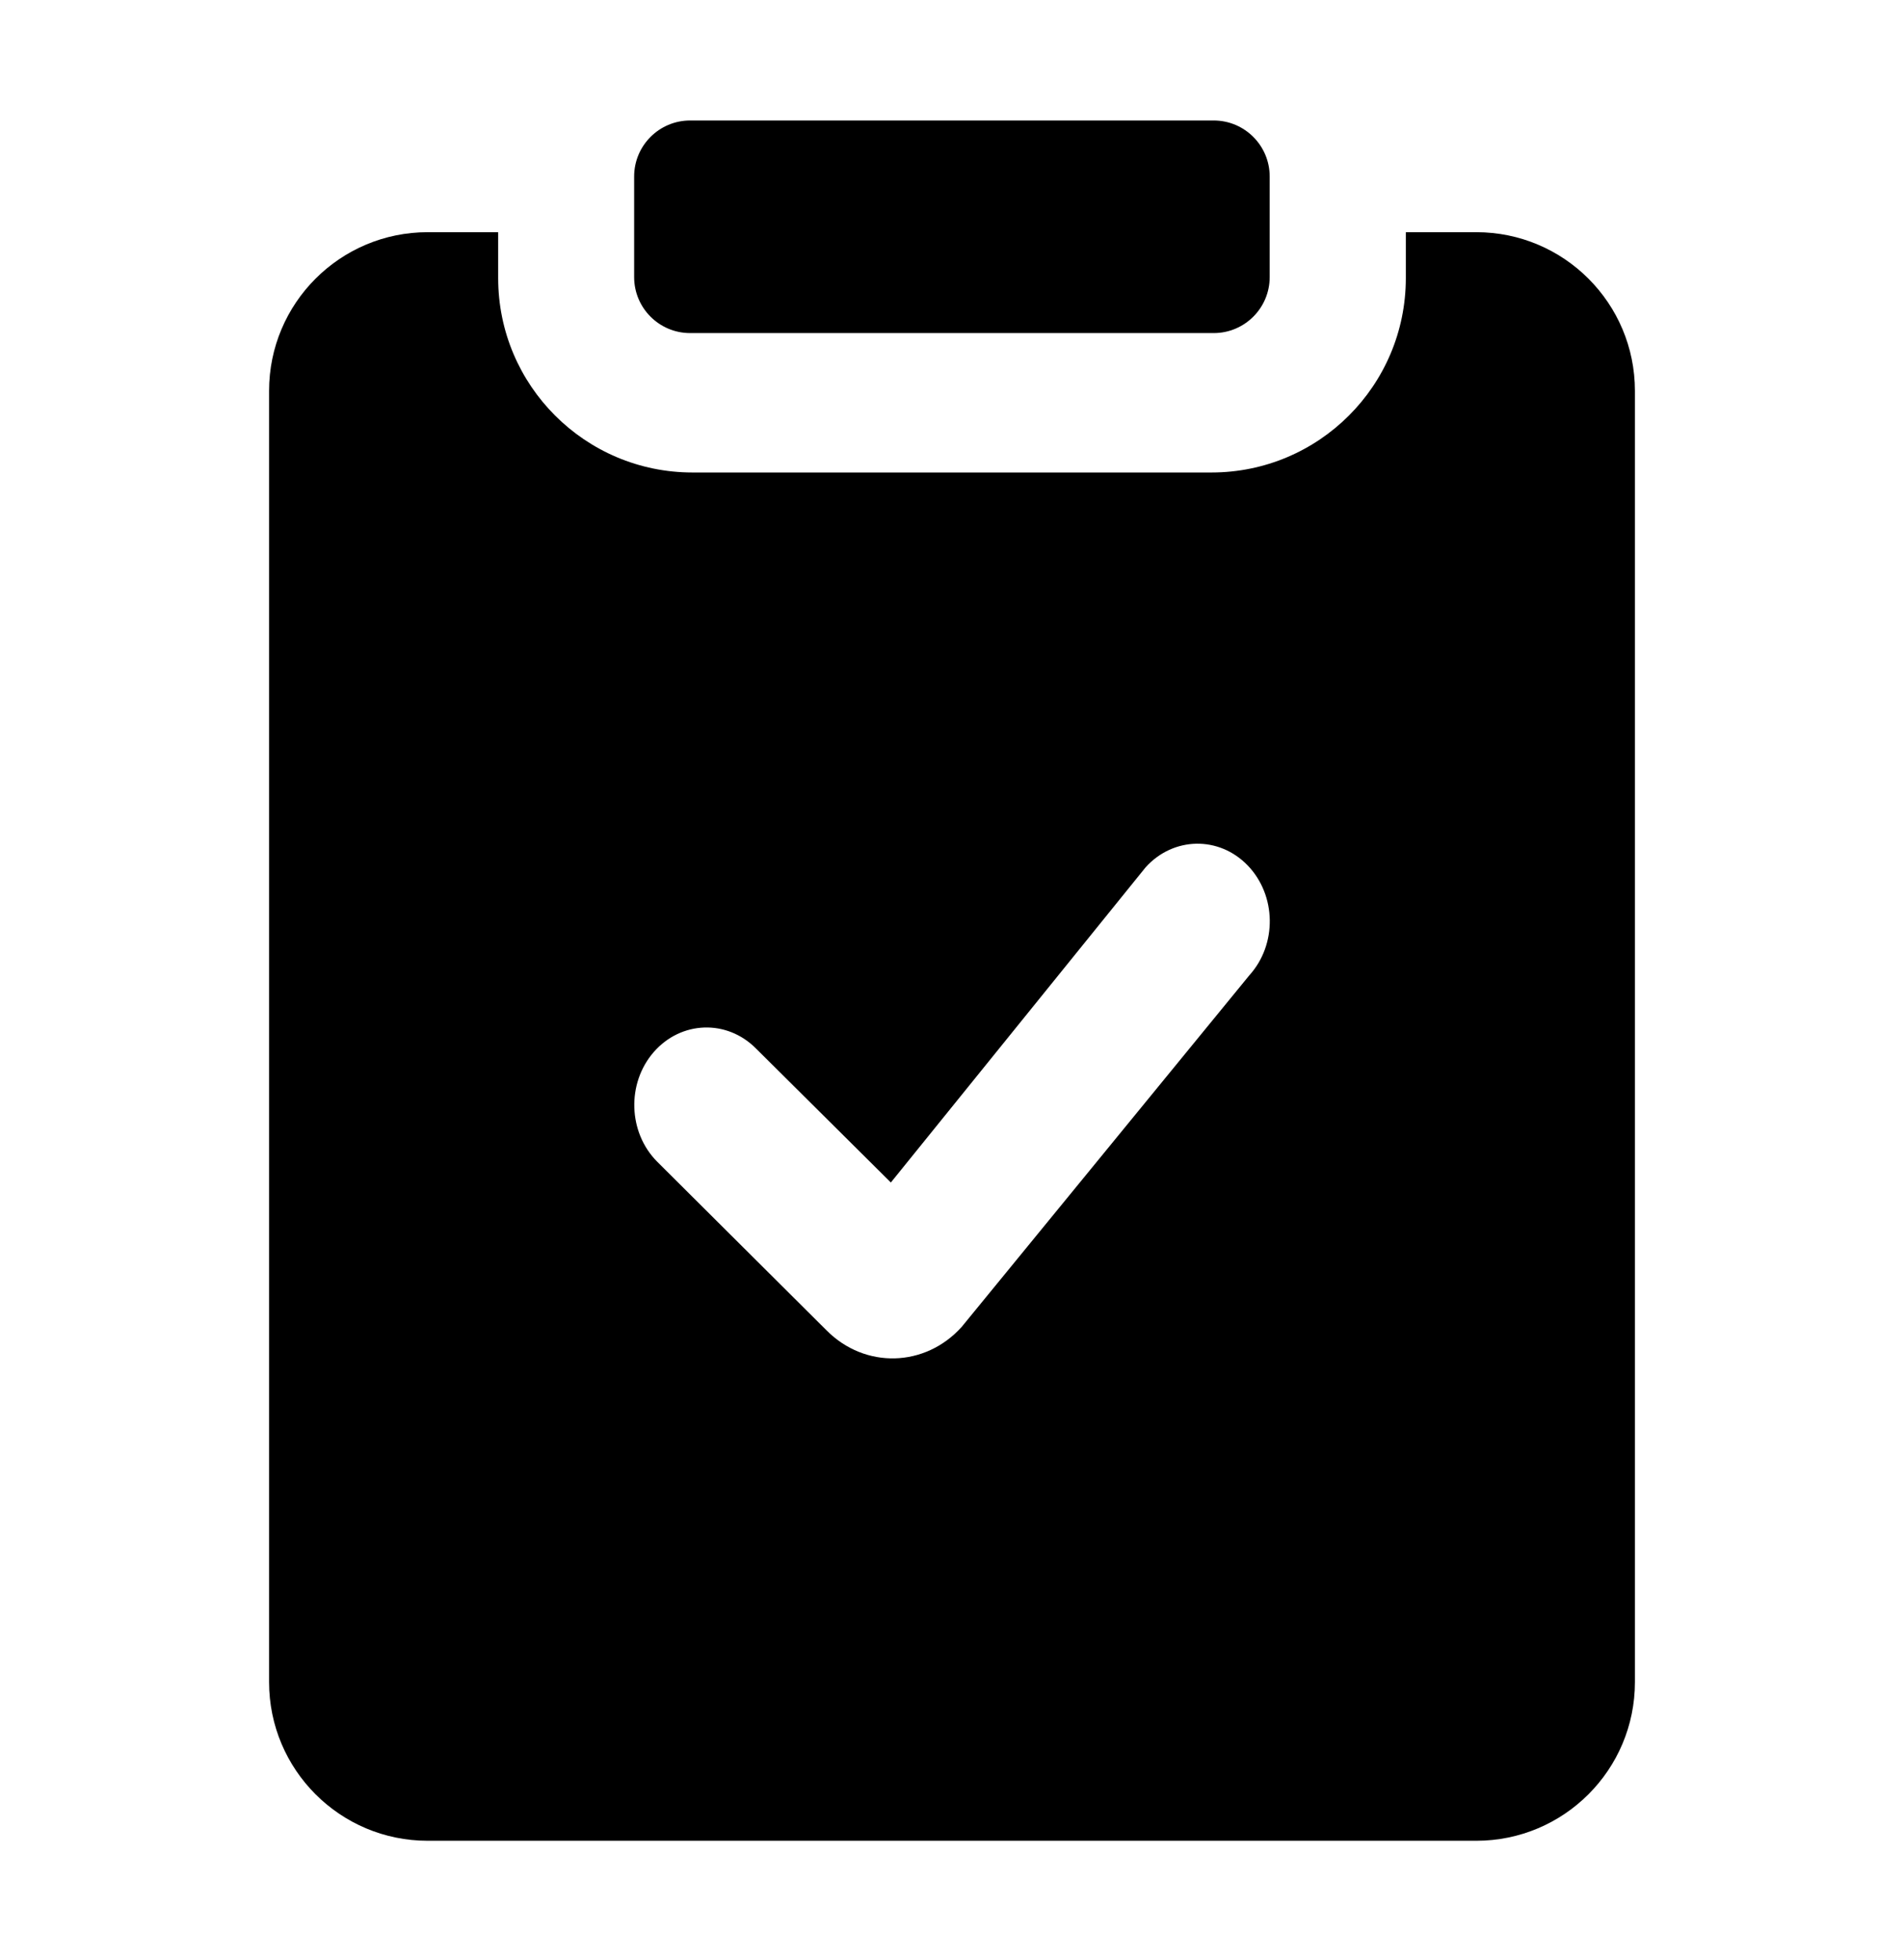
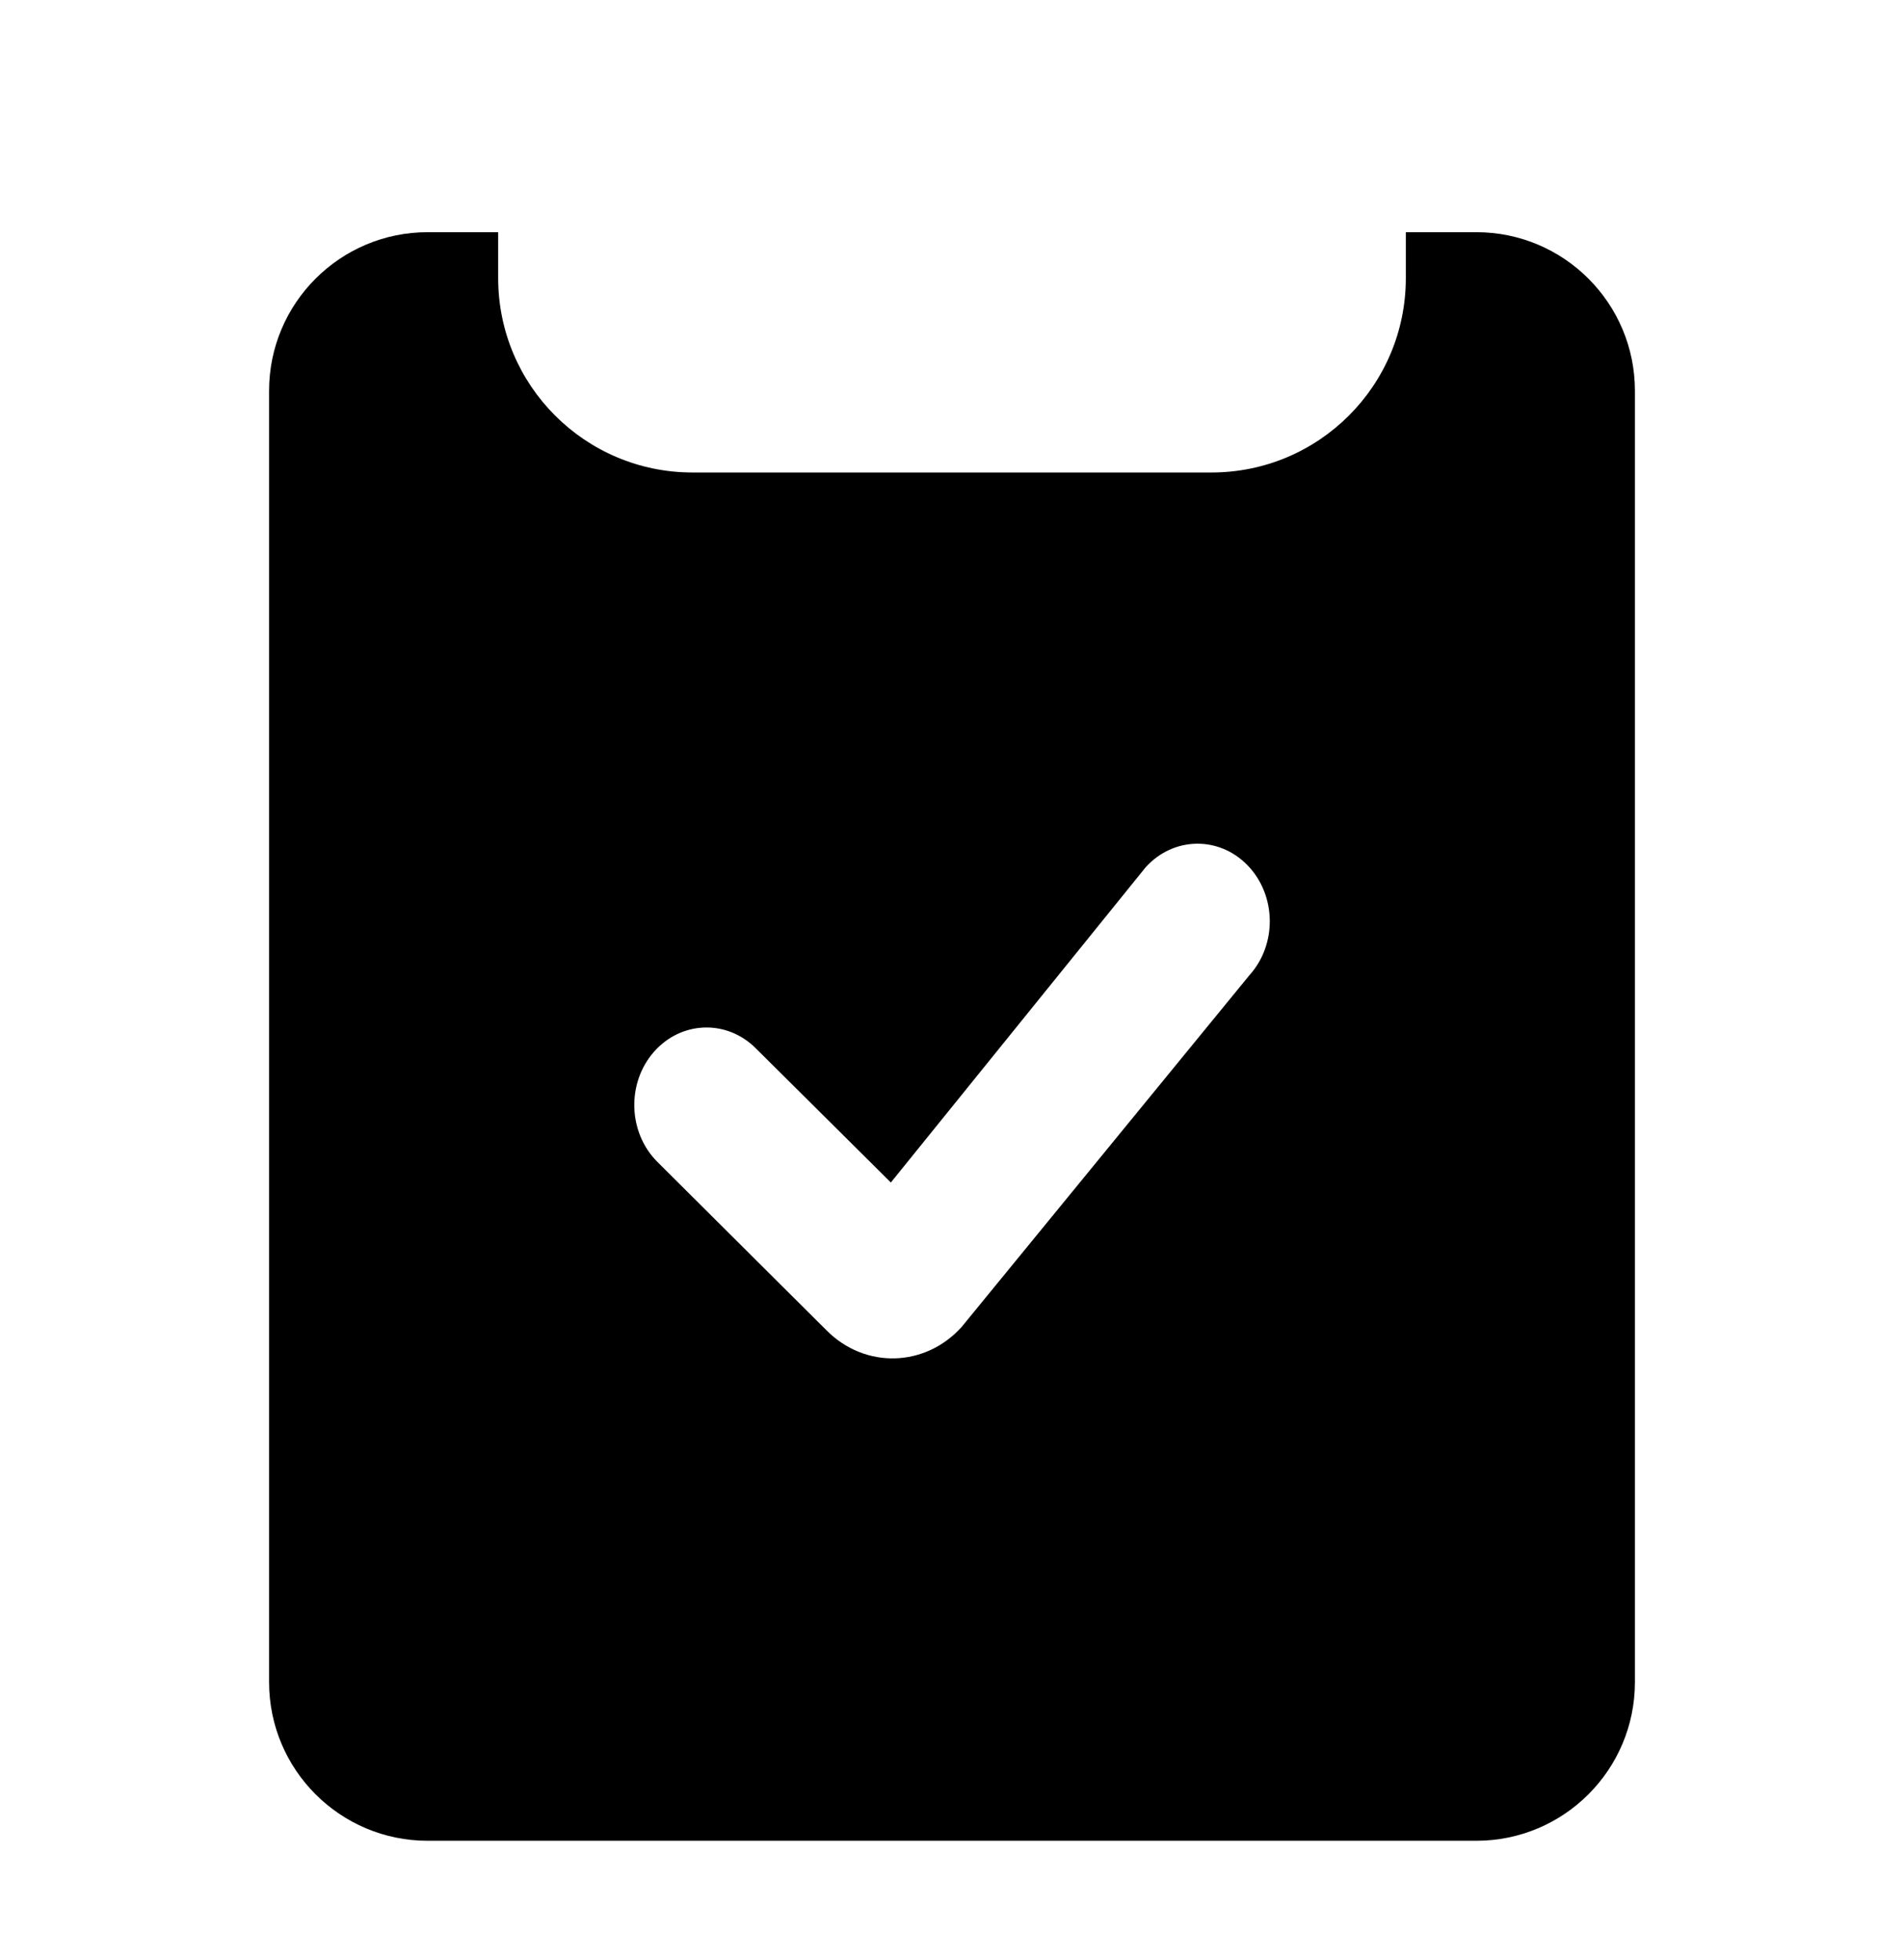
<svg xmlns="http://www.w3.org/2000/svg" width="34" height="35" viewBox="0 0 34 35" fill="none">
  <path fill-rule="evenodd" clip-rule="evenodd" d="M29.195 30.043V6.981C29.195 5.416 27.927 4.147 26.362 4.147H25.104V4.968C25.104 6.885 23.55 8.439 21.633 8.439H12.367C10.45 8.439 8.896 6.885 8.896 4.968V4.147H7.638C6.073 4.147 4.805 5.416 4.805 6.981V30.043C4.805 31.608 6.073 32.877 7.638 32.877H26.362C27.927 32.877 29.195 31.608 29.195 30.043ZM22.282 15.459C22.794 15.992 22.807 16.869 22.311 17.418L17.172 23.7C16.519 24.424 15.446 24.451 14.761 23.762L11.734 20.747C11.215 20.224 11.188 19.347 11.675 18.789C12.163 18.231 12.979 18.203 13.499 18.726L15.908 21.12L20.458 15.49C20.954 14.941 21.771 14.927 22.282 15.459Z" fill="black" />
-   <path d="M11.324 3.152C11.324 2.6 11.772 2.152 12.324 2.152H21.673C22.225 2.152 22.673 2.6 22.673 3.152V4.949C22.673 5.502 22.225 5.949 21.673 5.949H12.324C11.772 5.949 11.324 5.502 11.324 4.949V3.152Z" fill="black" />
</svg>